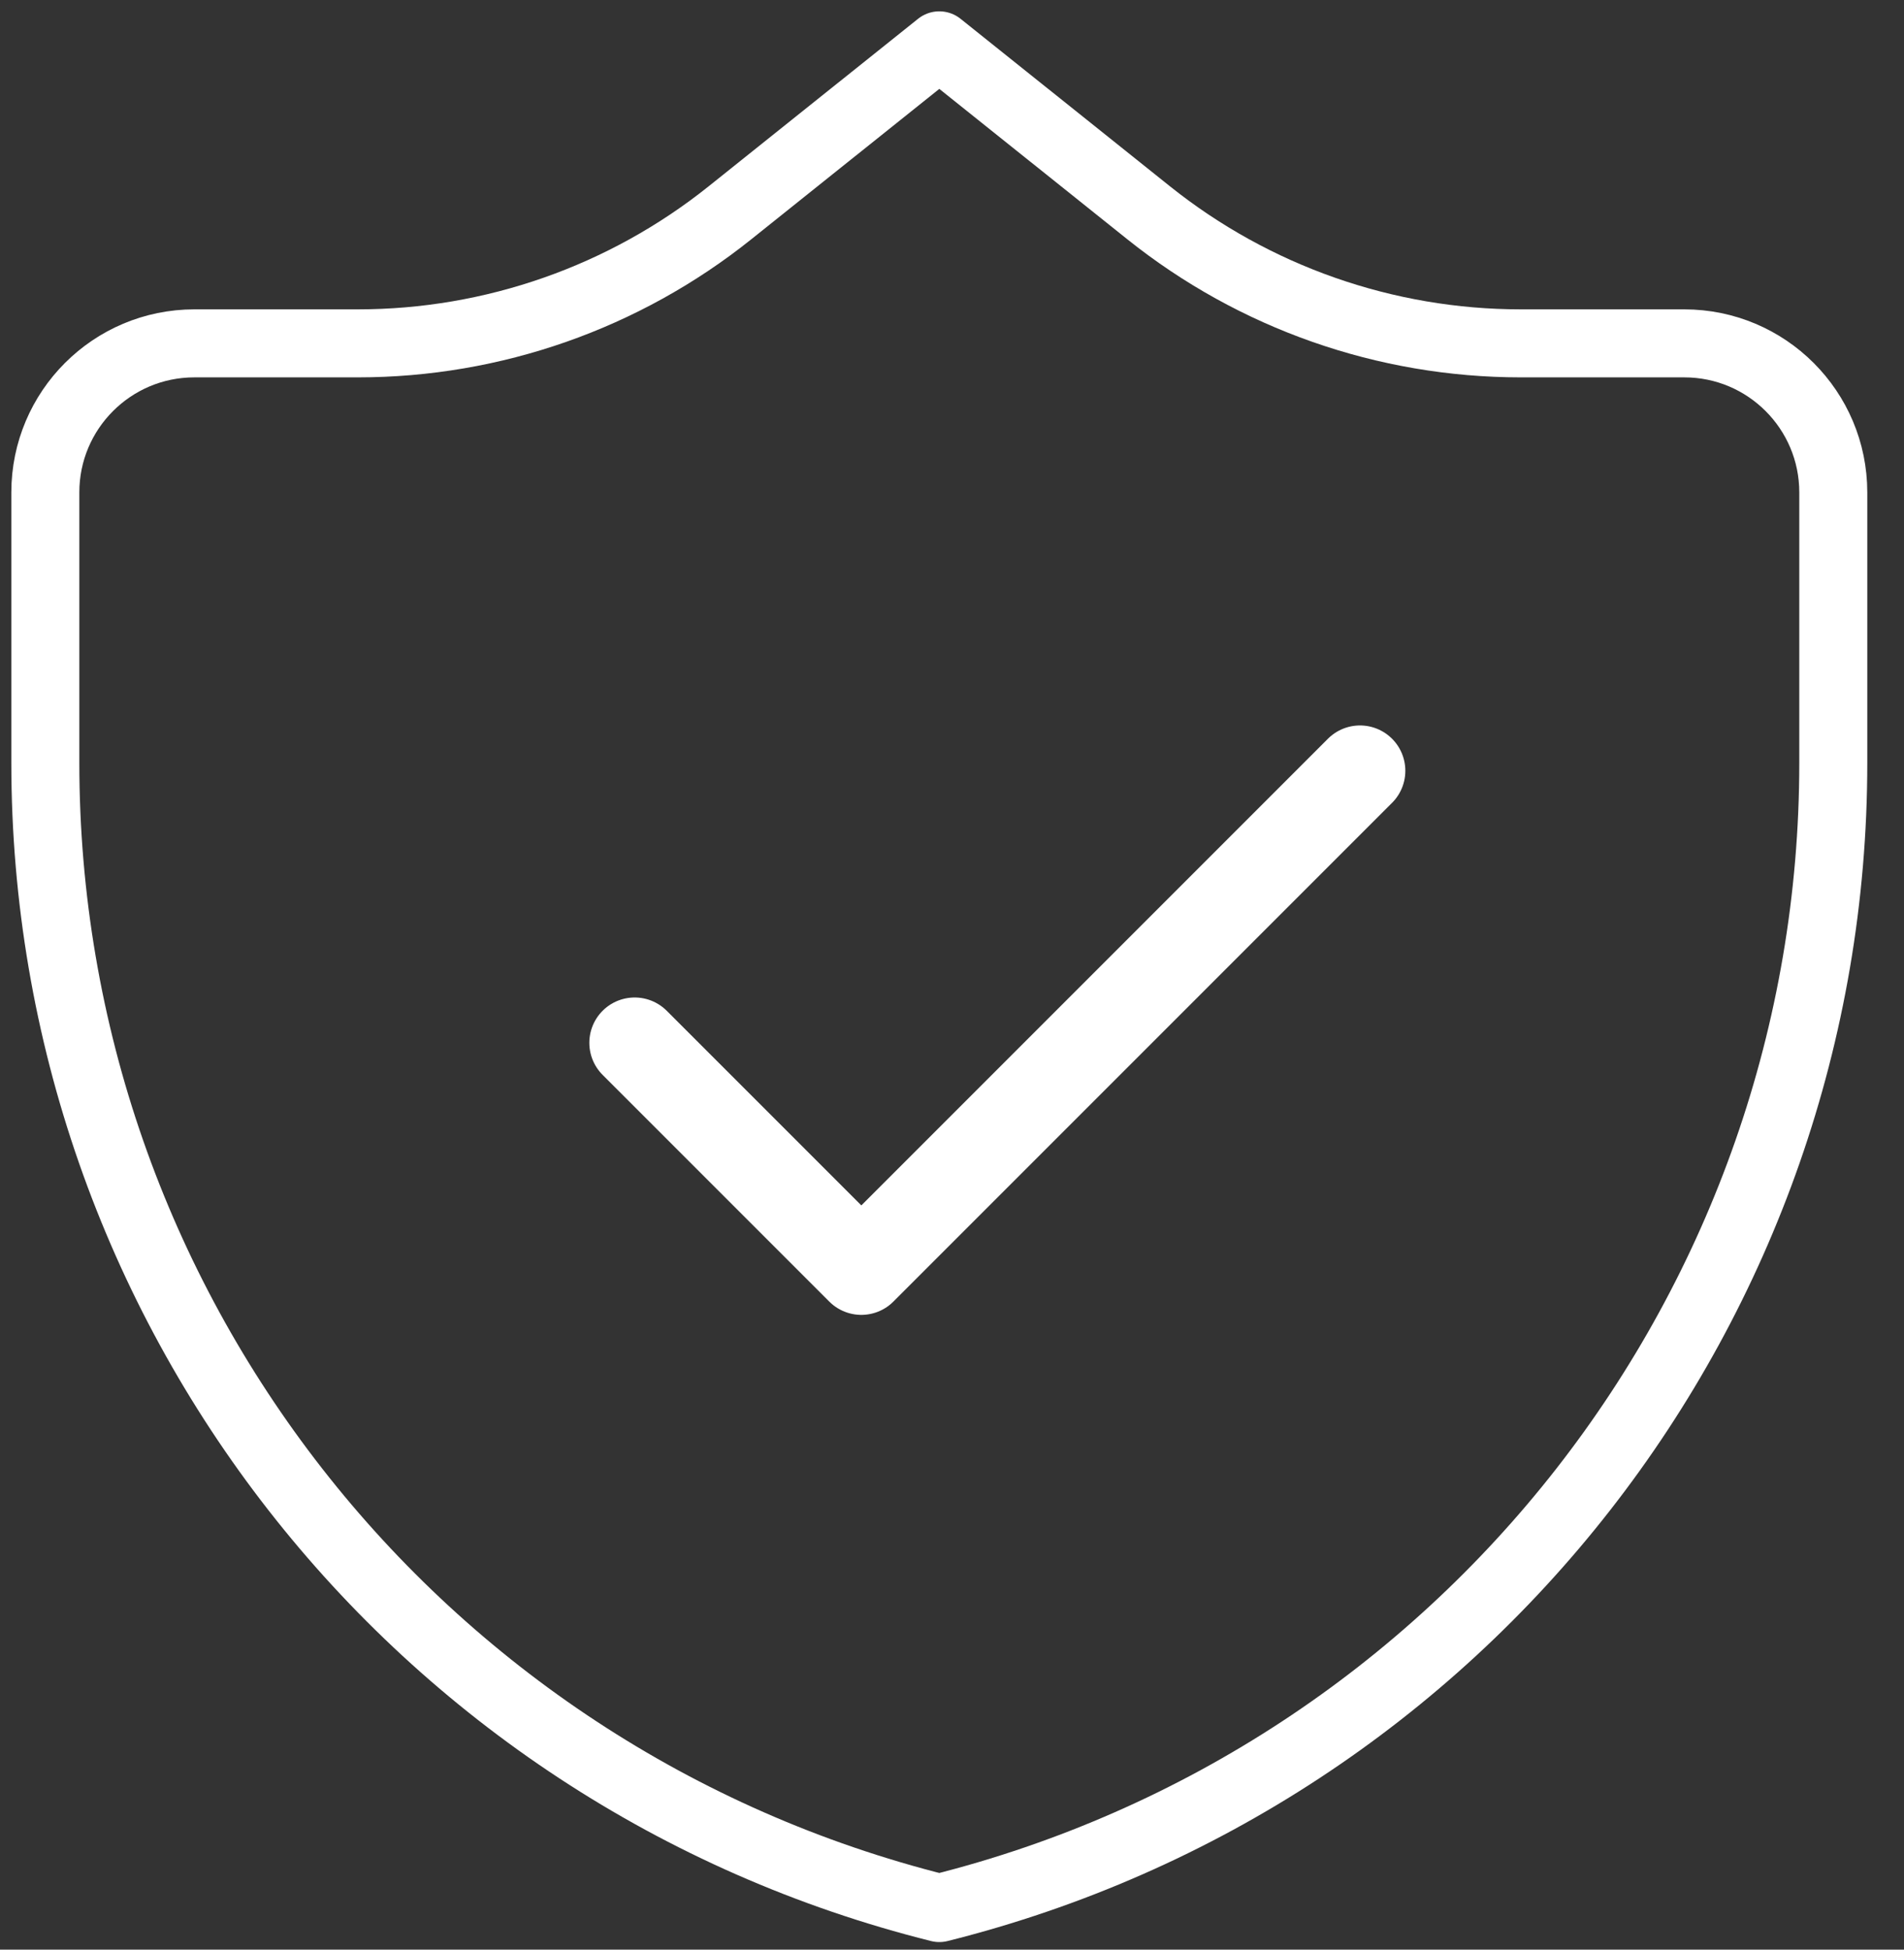
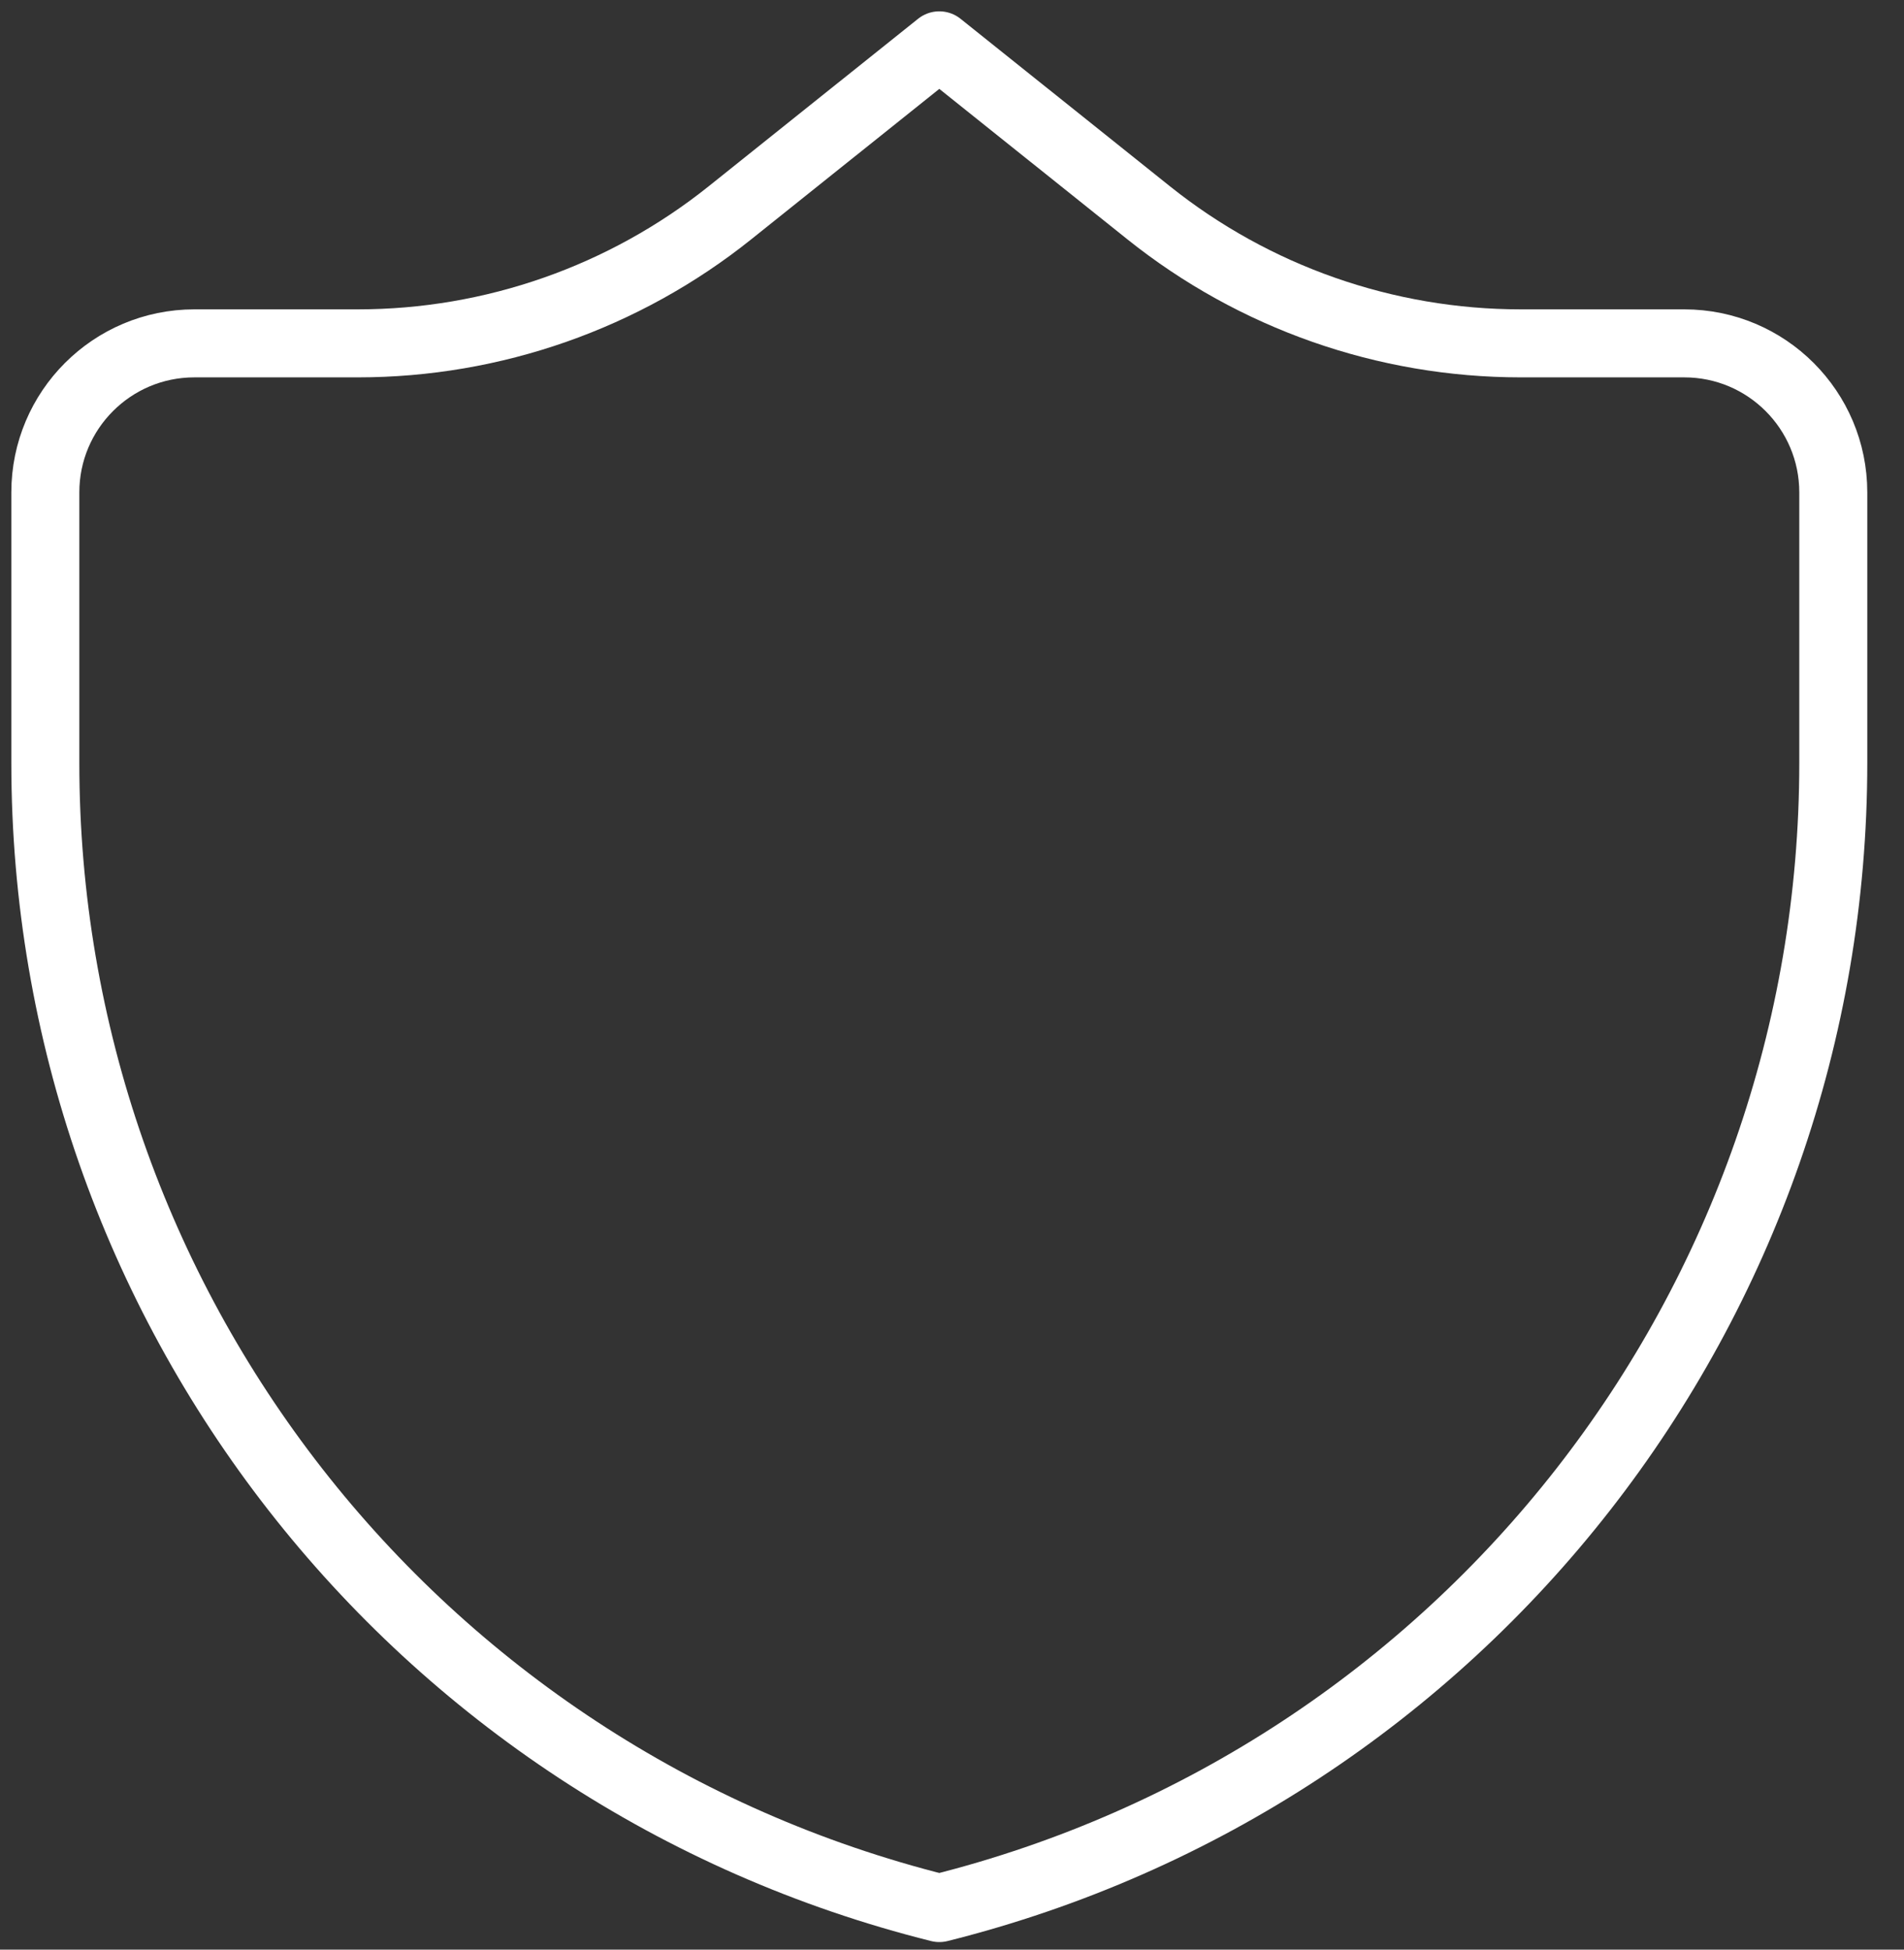
<svg xmlns="http://www.w3.org/2000/svg" width="42" height="43" viewBox="0 0 42 43" fill="none">
  <rect x="0" y="0" width="42" height="43" fill="#333333" stroke="none" />
  <path d="M40.44 16.826V10.86C40.44 9.045 38.969 7.573 37.153 7.573H33.548C30.563 7.573 27.667 6.557 25.336 4.692L20.72 1L16.104 4.692C13.773 6.557 10.877 7.573 7.892 7.573H4.287C2.472 7.573 1 9.045 1 10.86V16.826C1 28.773 9.13 39.186 20.72 42.083C32.309 39.186 40.44 28.773 40.44 16.826Z" stroke="white" stroke-width="1.5" stroke-linecap="round" stroke-linejoin="round" />
-   <path d="M30 17L19 28L14 23" stroke="white" stroke-width="2" stroke-linecap="round" stroke-linejoin="round" />
</svg>